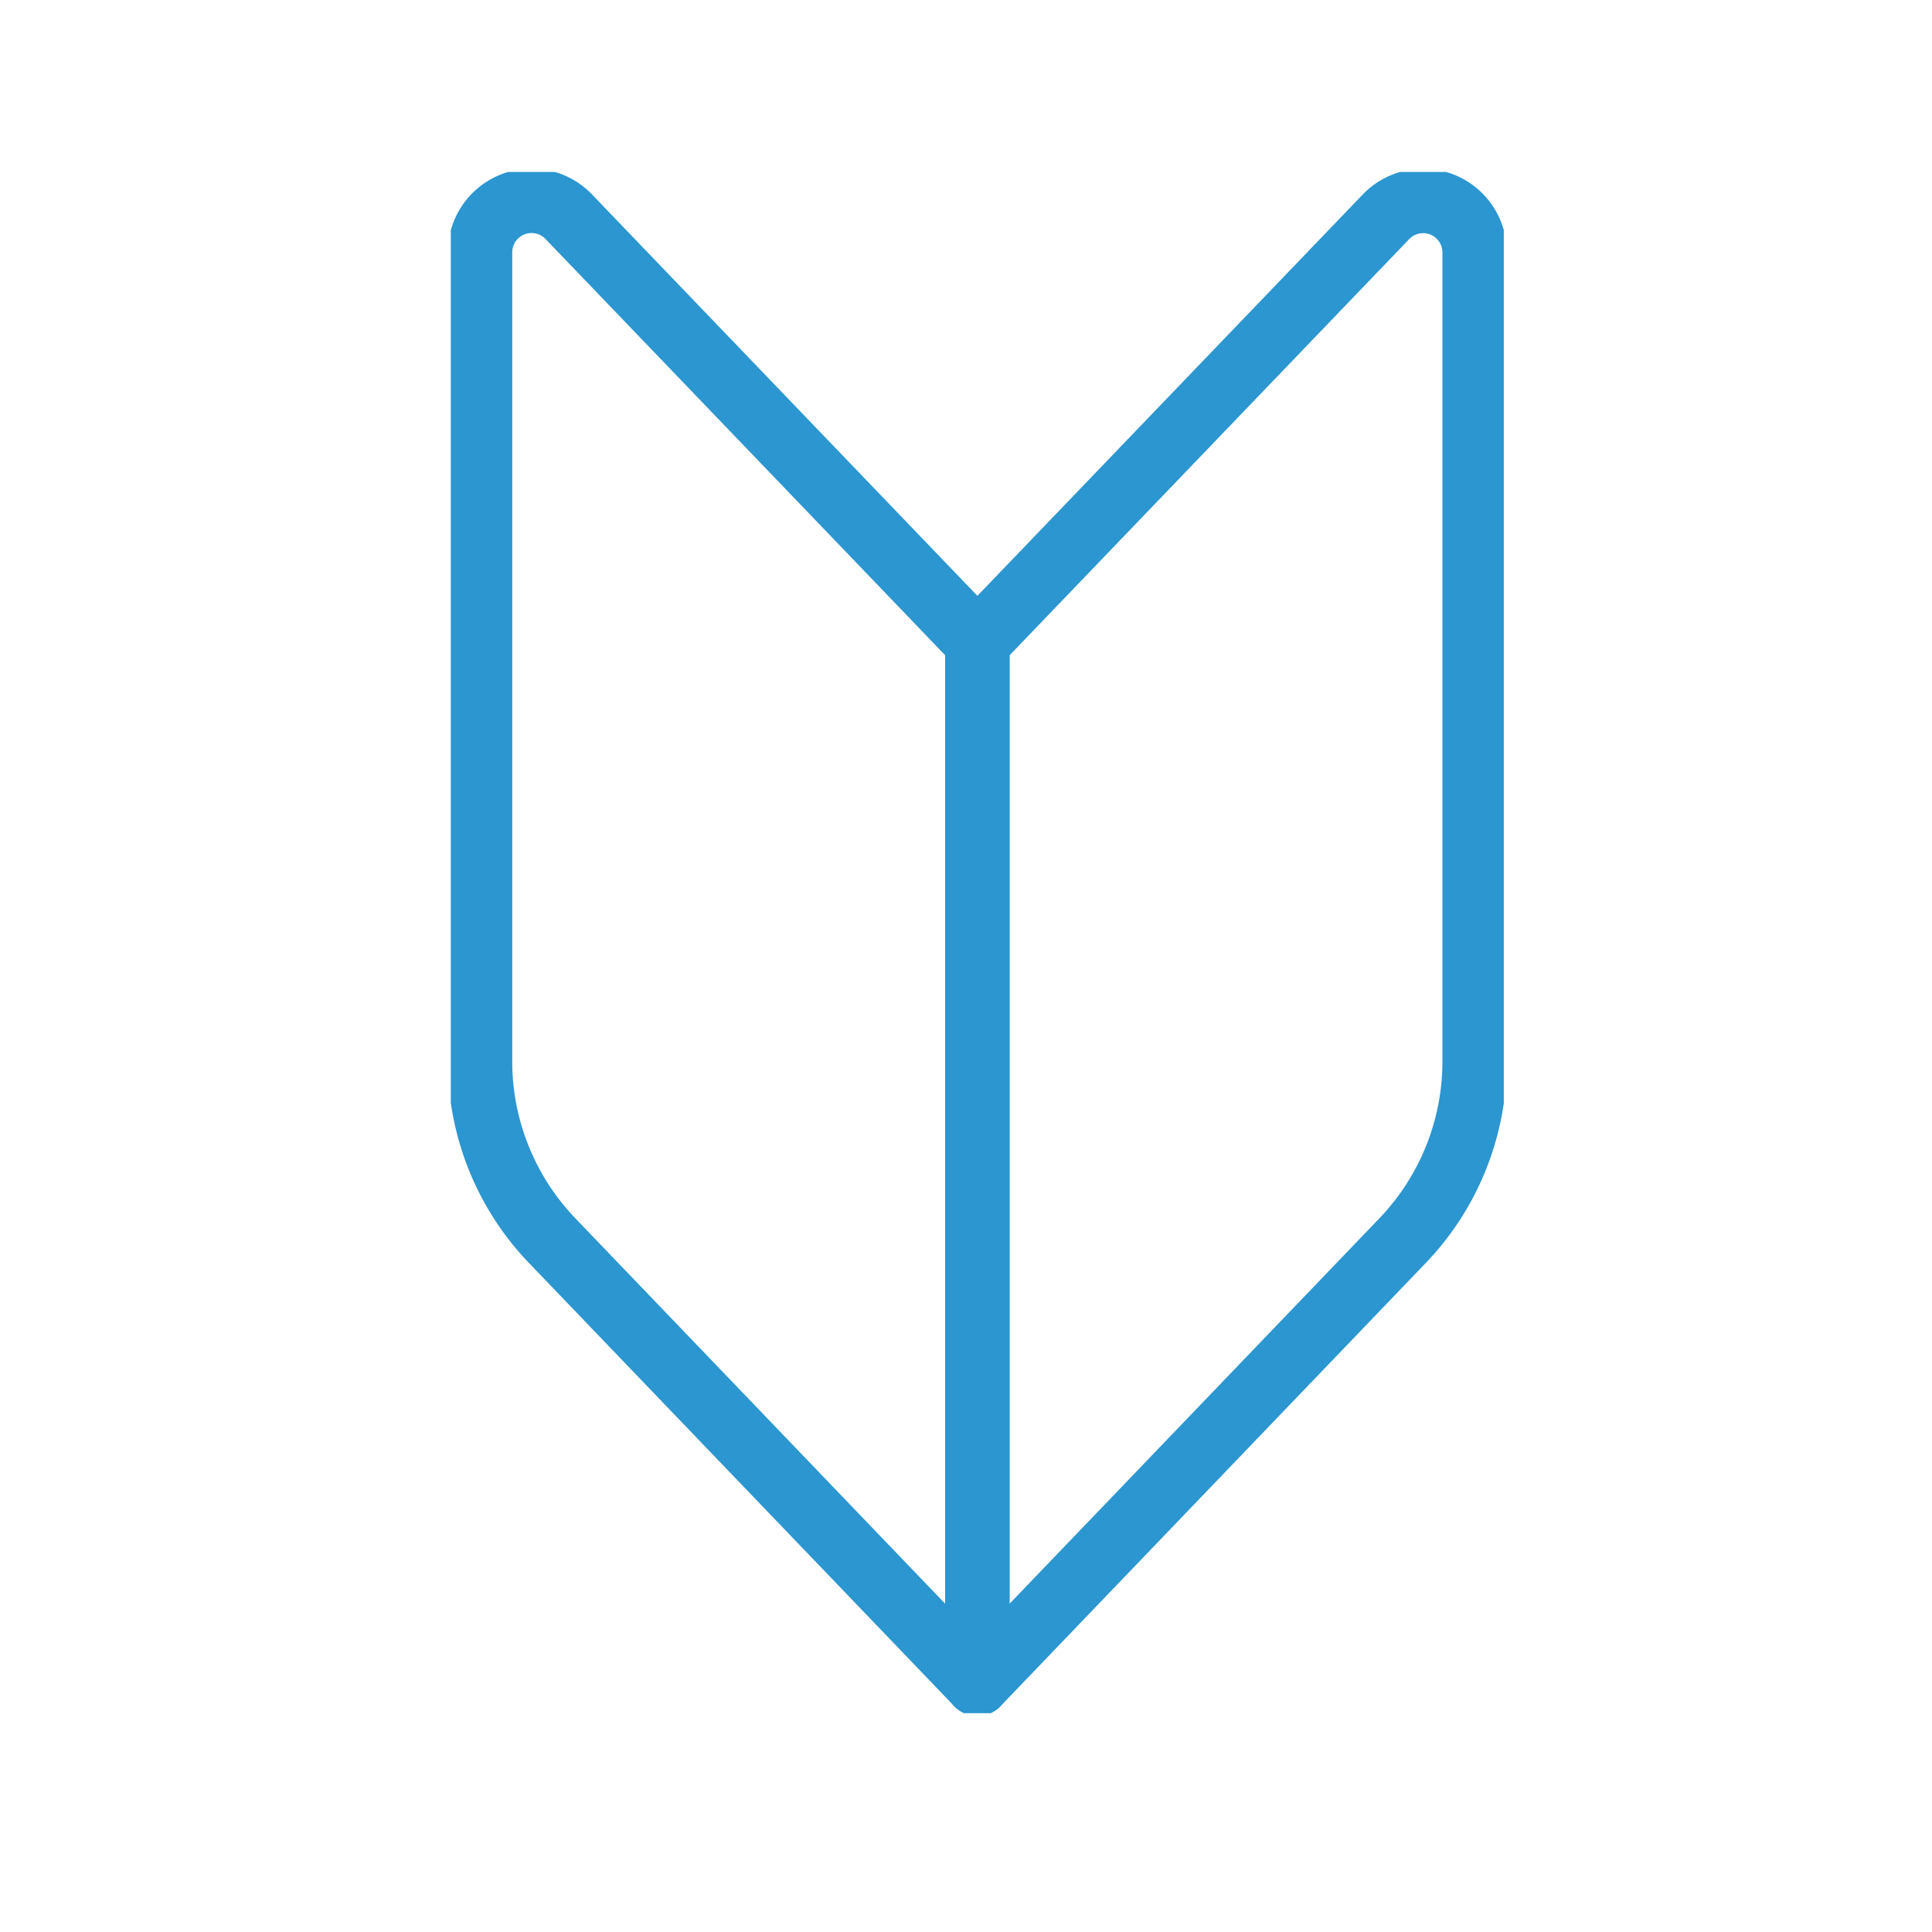
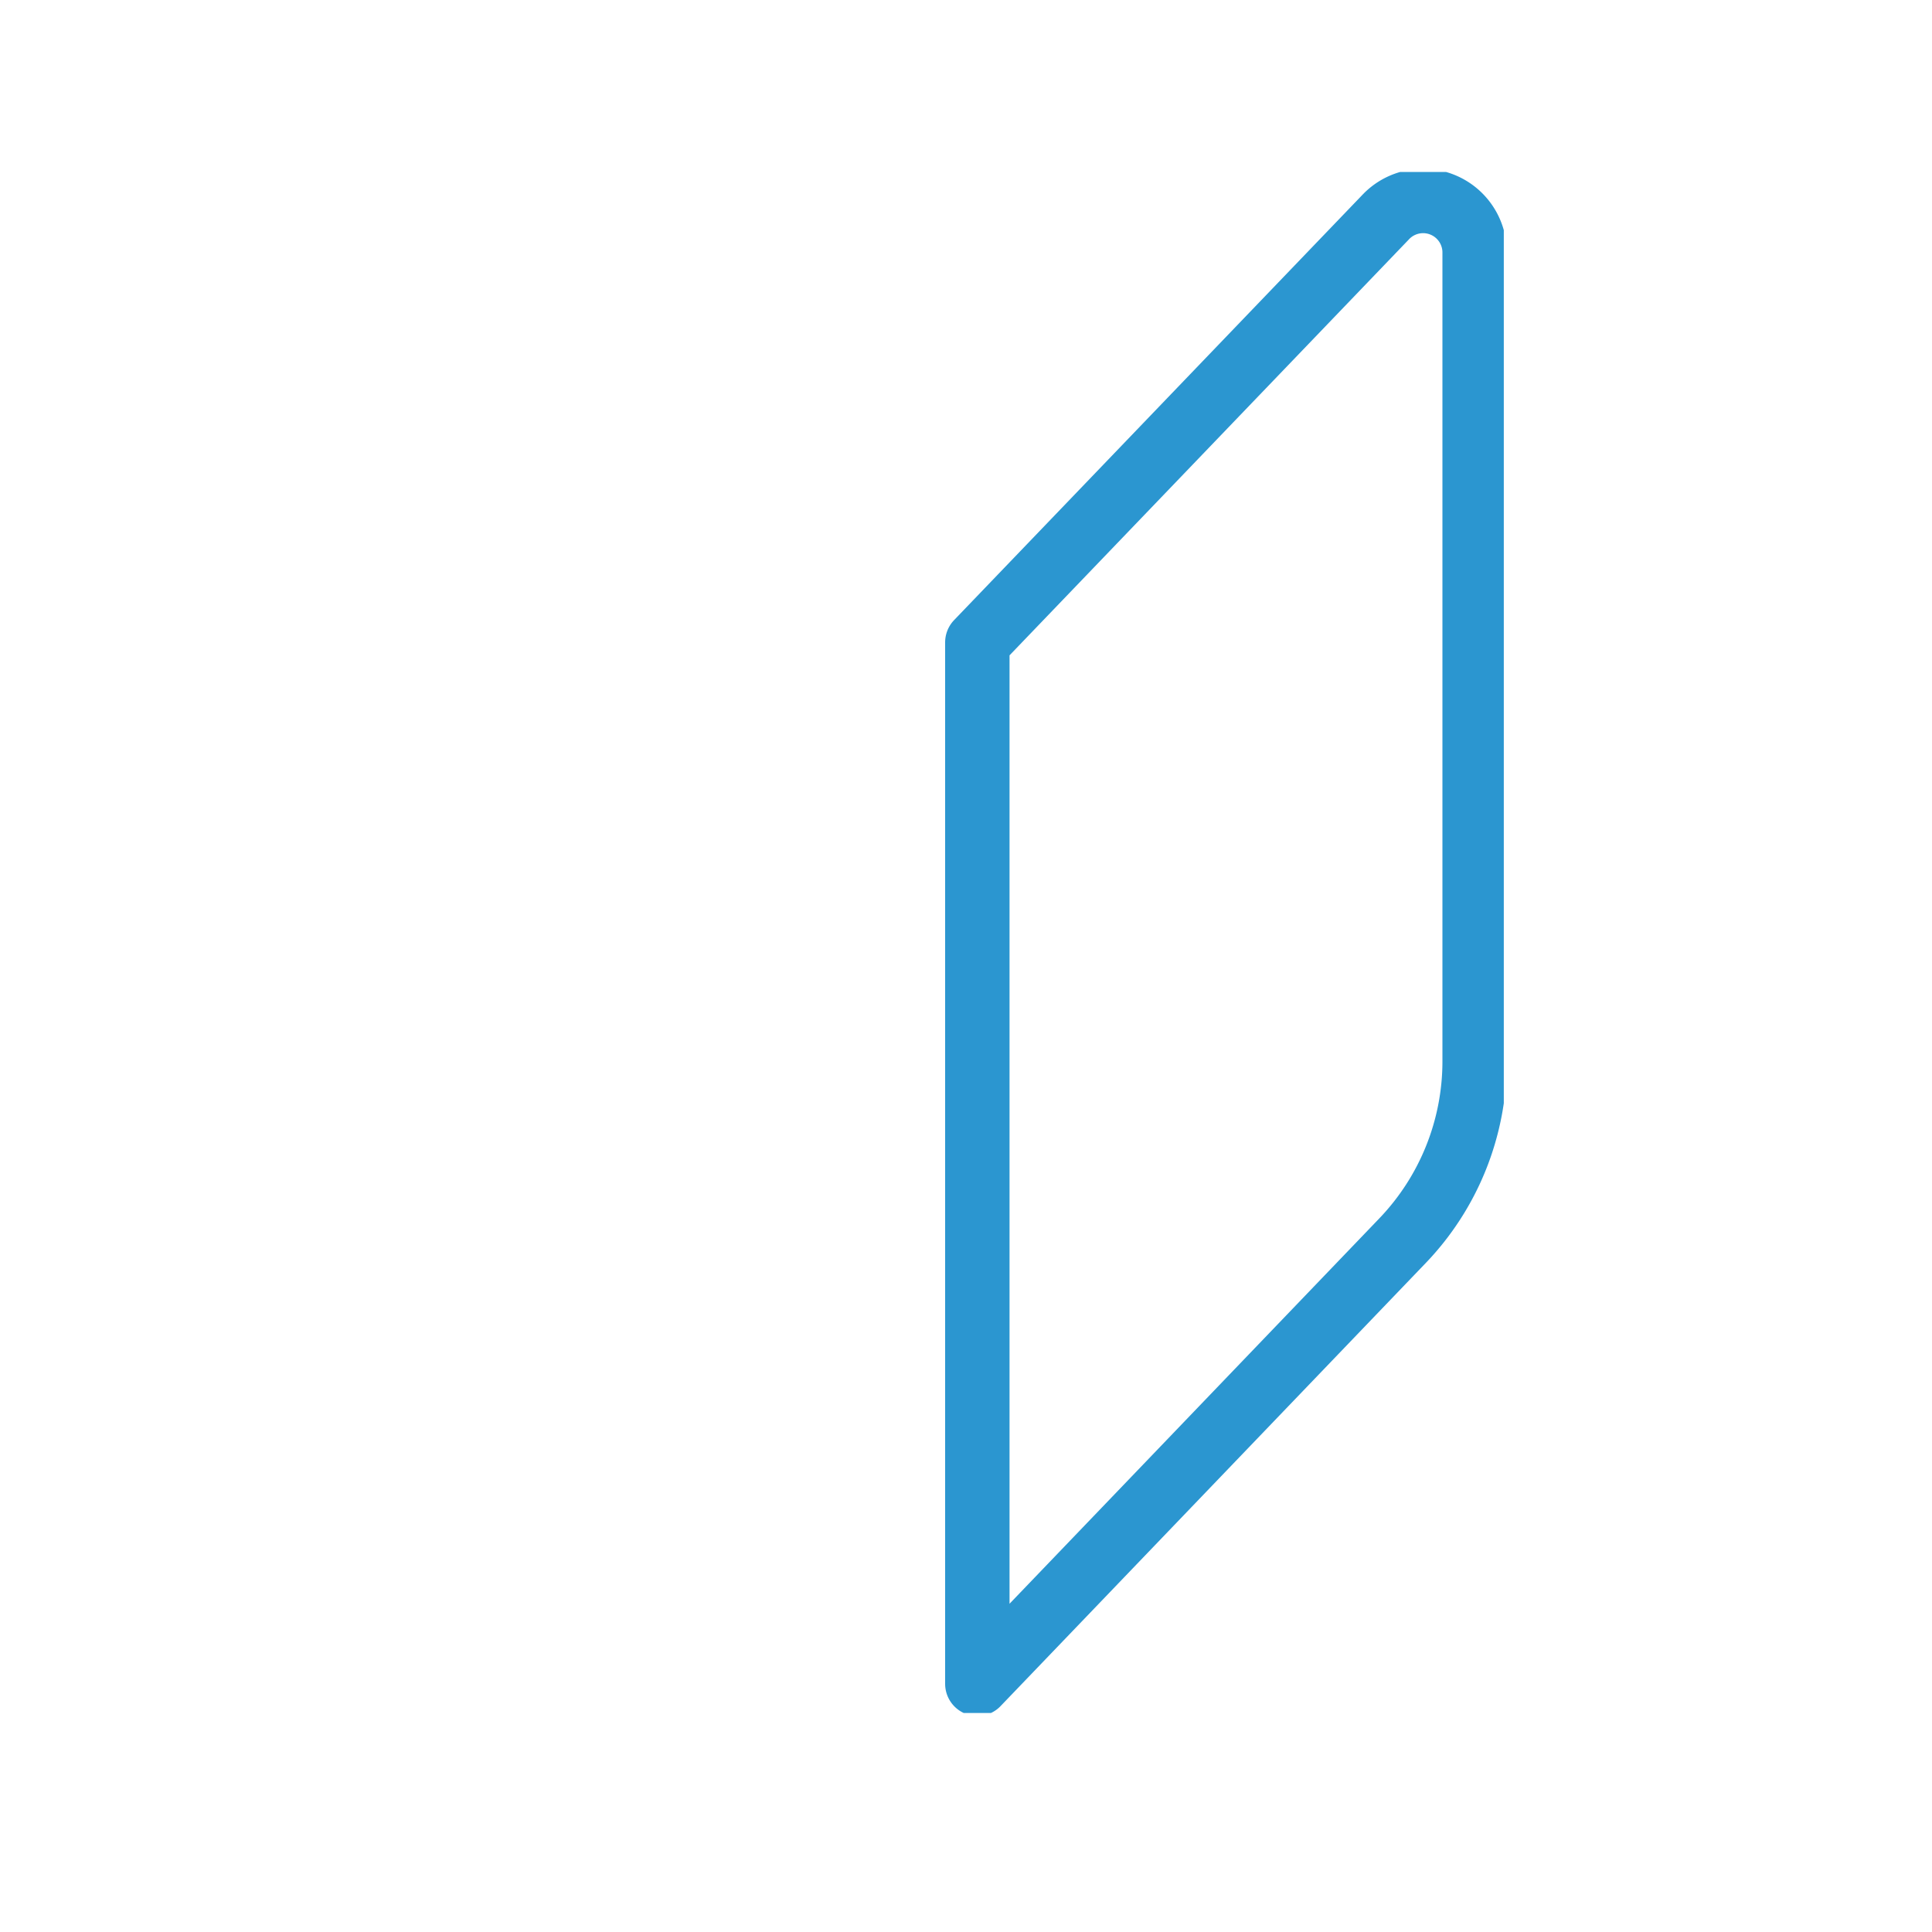
<svg xmlns="http://www.w3.org/2000/svg" width="30" height="30" viewBox="0 0 30 30">
  <defs>
    <clipPath id="clip-path">
      <rect id="長方形_2803" data-name="長方形 2803" width="16.351" height="23.929" fill="none" stroke="#2b96d0" stroke-width="1" />
    </clipPath>
  </defs>
  <g id="icon04" transform="translate(-4558.563 -5876)">
    <rect id="長方形_2913" data-name="長方形 2913" width="30" height="30" transform="translate(4558.563 5876)" fill="none" />
    <g id="グループ_5768" data-name="グループ 5768" transform="translate(4565.563 5878.67)">
      <g id="グループ_5602" data-name="グループ 5602" clip-path="url(#clip-path)">
-         <path id="パス_1443" data-name="パス 1443" d="M9.222,24.521l-6.6-6.878A4.022,4.022,0,0,1,1.5,14.858V2.306a.8.8,0,0,1,1.385-.557l6.337,6.6Z" transform="translate(-1.046 -1.046)" fill="none" stroke="#2b96d0" stroke-linecap="round" stroke-linejoin="round" stroke-width="1" />
        <path id="パス_1444" data-name="パス 1444" d="M33.612,17.644l-6.6,6.878V8.351l6.337-6.6a.8.8,0,0,1,1.385.557V14.858A4.023,4.023,0,0,1,33.612,17.644Z" transform="translate(-18.836 -1.046)" fill="none" stroke="#2b96d0" stroke-linecap="round" stroke-linejoin="round" stroke-width="1" />
      </g>
    </g>
  </g>
</svg>